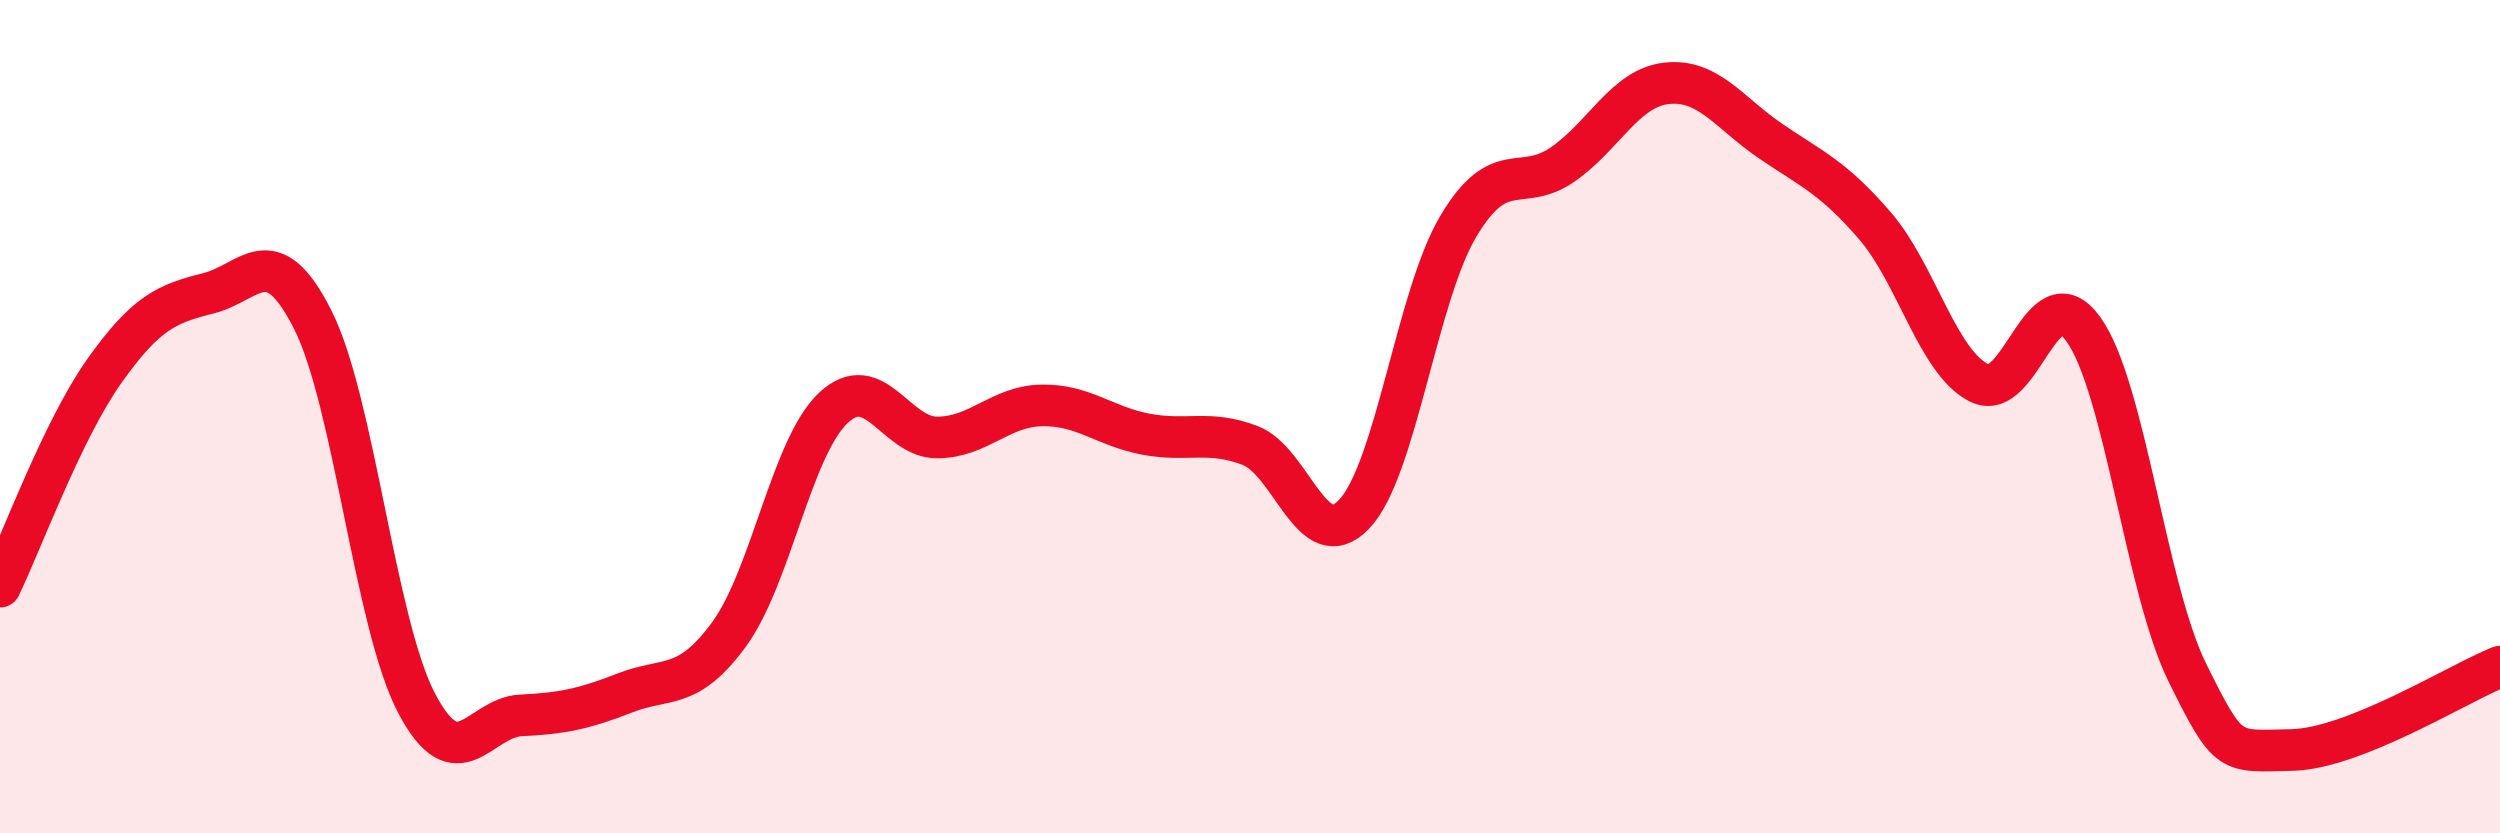
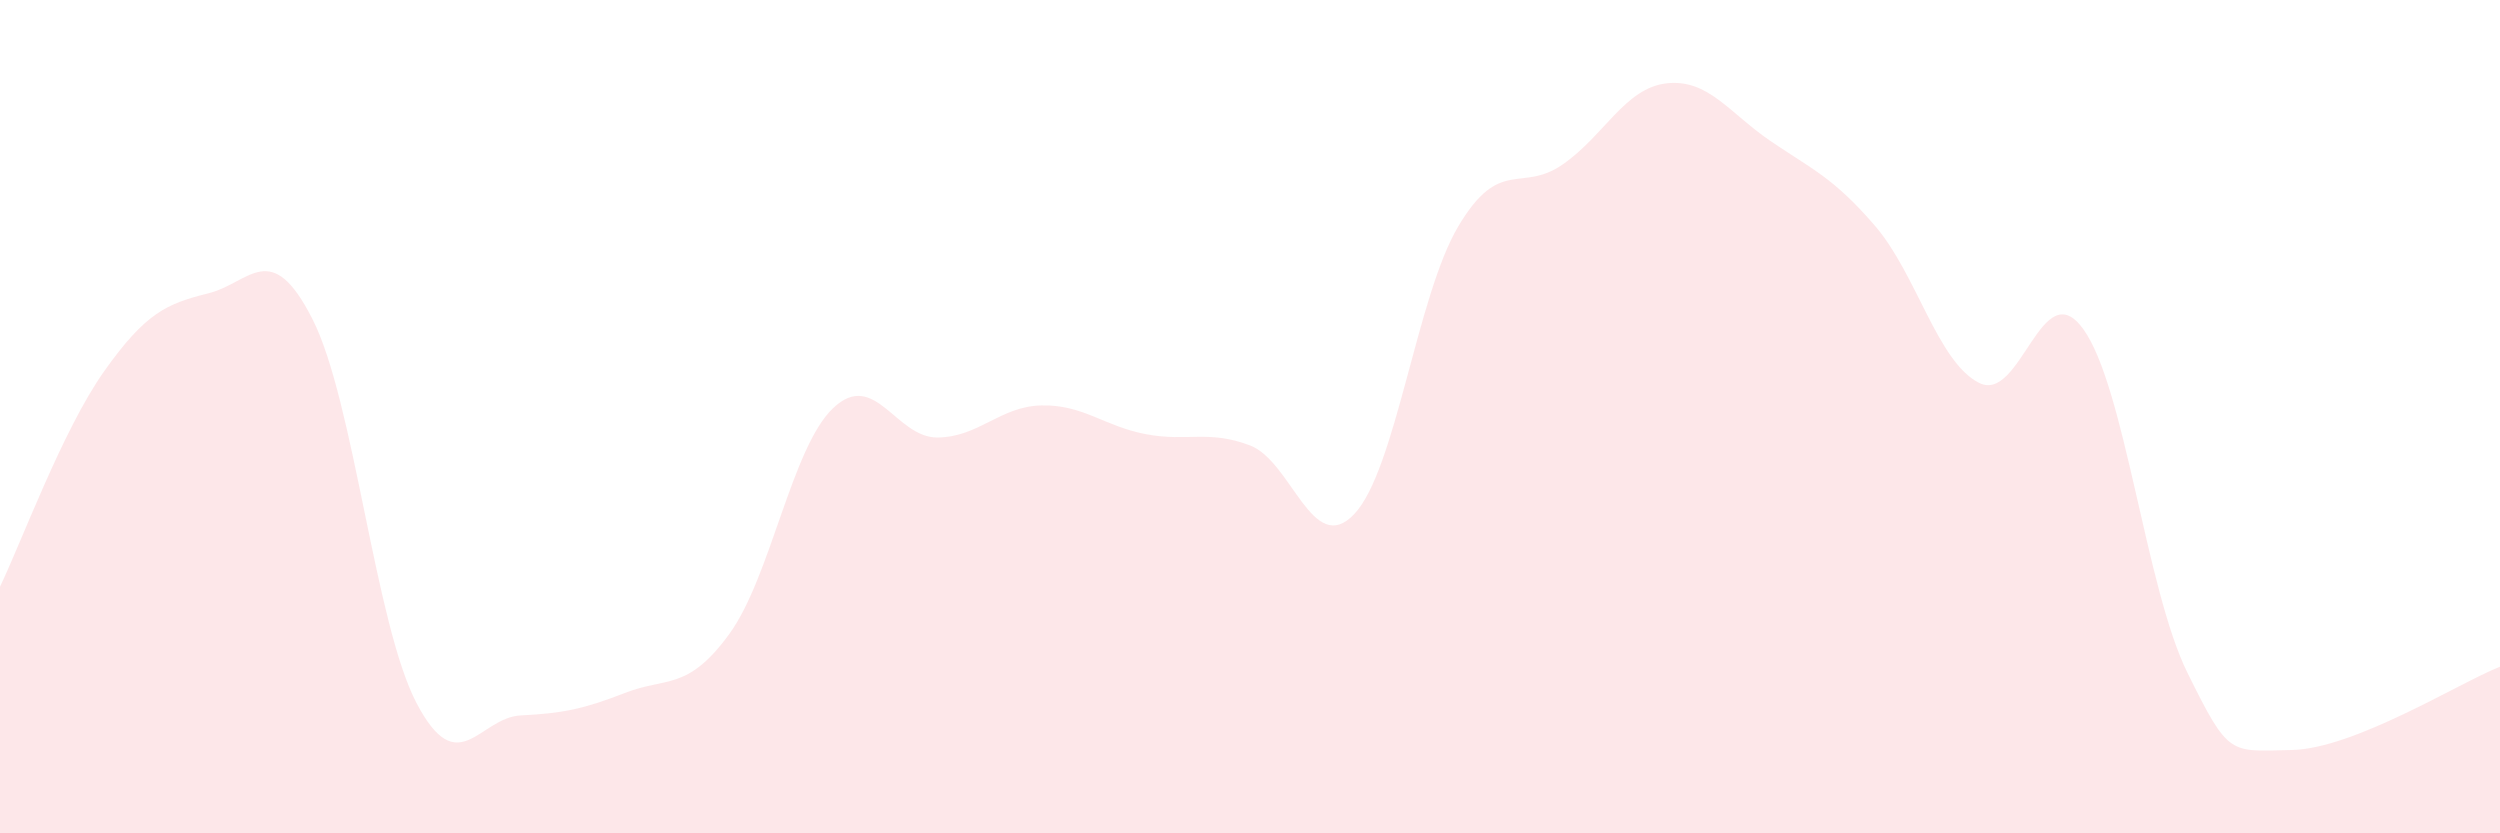
<svg xmlns="http://www.w3.org/2000/svg" width="60" height="20" viewBox="0 0 60 20">
  <path d="M 0,14.08 C 0.5,13.05 1.5,10.32 2.5,8.91 C 3.5,7.5 4,7.29 5,7.04 C 6,6.79 6.5,5.69 7.5,7.66 C 8.5,9.63 9,14.98 10,16.88 C 11,18.78 11.5,17.22 12.5,17.17 C 13.5,17.12 14,17.02 15,16.63 C 16,16.24 16.5,16.59 17.5,15.22 C 18.5,13.85 19,10.73 20,9.79 C 21,8.85 21.5,10.51 22.5,10.5 C 23.5,10.49 24,9.75 25,9.73 C 26,9.71 26.5,10.23 27.5,10.42 C 28.5,10.61 29,10.31 30,10.69 C 31,11.07 31.5,13.39 32.5,12.34 C 33.5,11.29 34,7.11 35,5.43 C 36,3.75 36.5,4.64 37.5,3.95 C 38.5,3.26 39,2.11 40,2 C 41,1.89 41.5,2.71 42.5,3.39 C 43.5,4.07 44,4.26 45,5.42 C 46,6.58 46.5,8.69 47.5,9.19 C 48.5,9.69 49,6.51 50,7.9 C 51,9.29 51.5,14.13 52.5,16.15 C 53.5,18.17 53.5,18.03 55,18 C 56.5,17.97 59,16.4 60,16L60 20L0 20Z" fill="#EB0A25" opacity="0.1" stroke-linecap="round" stroke-linejoin="round" />
-   <path d="M 0,14.08 C 0.5,13.05 1.5,10.32 2.5,8.91 C 3.5,7.5 4,7.29 5,7.04 C 6,6.79 6.5,5.69 7.5,7.66 C 8.5,9.63 9,14.98 10,16.88 C 11,18.78 11.5,17.22 12.5,17.17 C 13.5,17.12 14,17.02 15,16.63 C 16,16.24 16.5,16.59 17.5,15.22 C 18.5,13.85 19,10.73 20,9.79 C 21,8.85 21.5,10.51 22.5,10.5 C 23.5,10.49 24,9.75 25,9.73 C 26,9.71 26.5,10.23 27.5,10.42 C 28.5,10.61 29,10.31 30,10.69 C 31,11.07 31.5,13.39 32.5,12.34 C 33.5,11.29 34,7.11 35,5.43 C 36,3.75 36.5,4.64 37.5,3.95 C 38.5,3.26 39,2.11 40,2 C 41,1.89 41.5,2.71 42.5,3.39 C 43.5,4.07 44,4.26 45,5.42 C 46,6.58 46.5,8.69 47.5,9.19 C 48.5,9.69 49,6.51 50,7.9 C 51,9.29 51.5,14.13 52.5,16.15 C 53.5,18.17 53.5,18.03 55,18 C 56.5,17.97 59,16.4 60,16" stroke="#EB0A25" stroke-width="1" fill="none" stroke-linecap="round" stroke-linejoin="round" />
</svg>